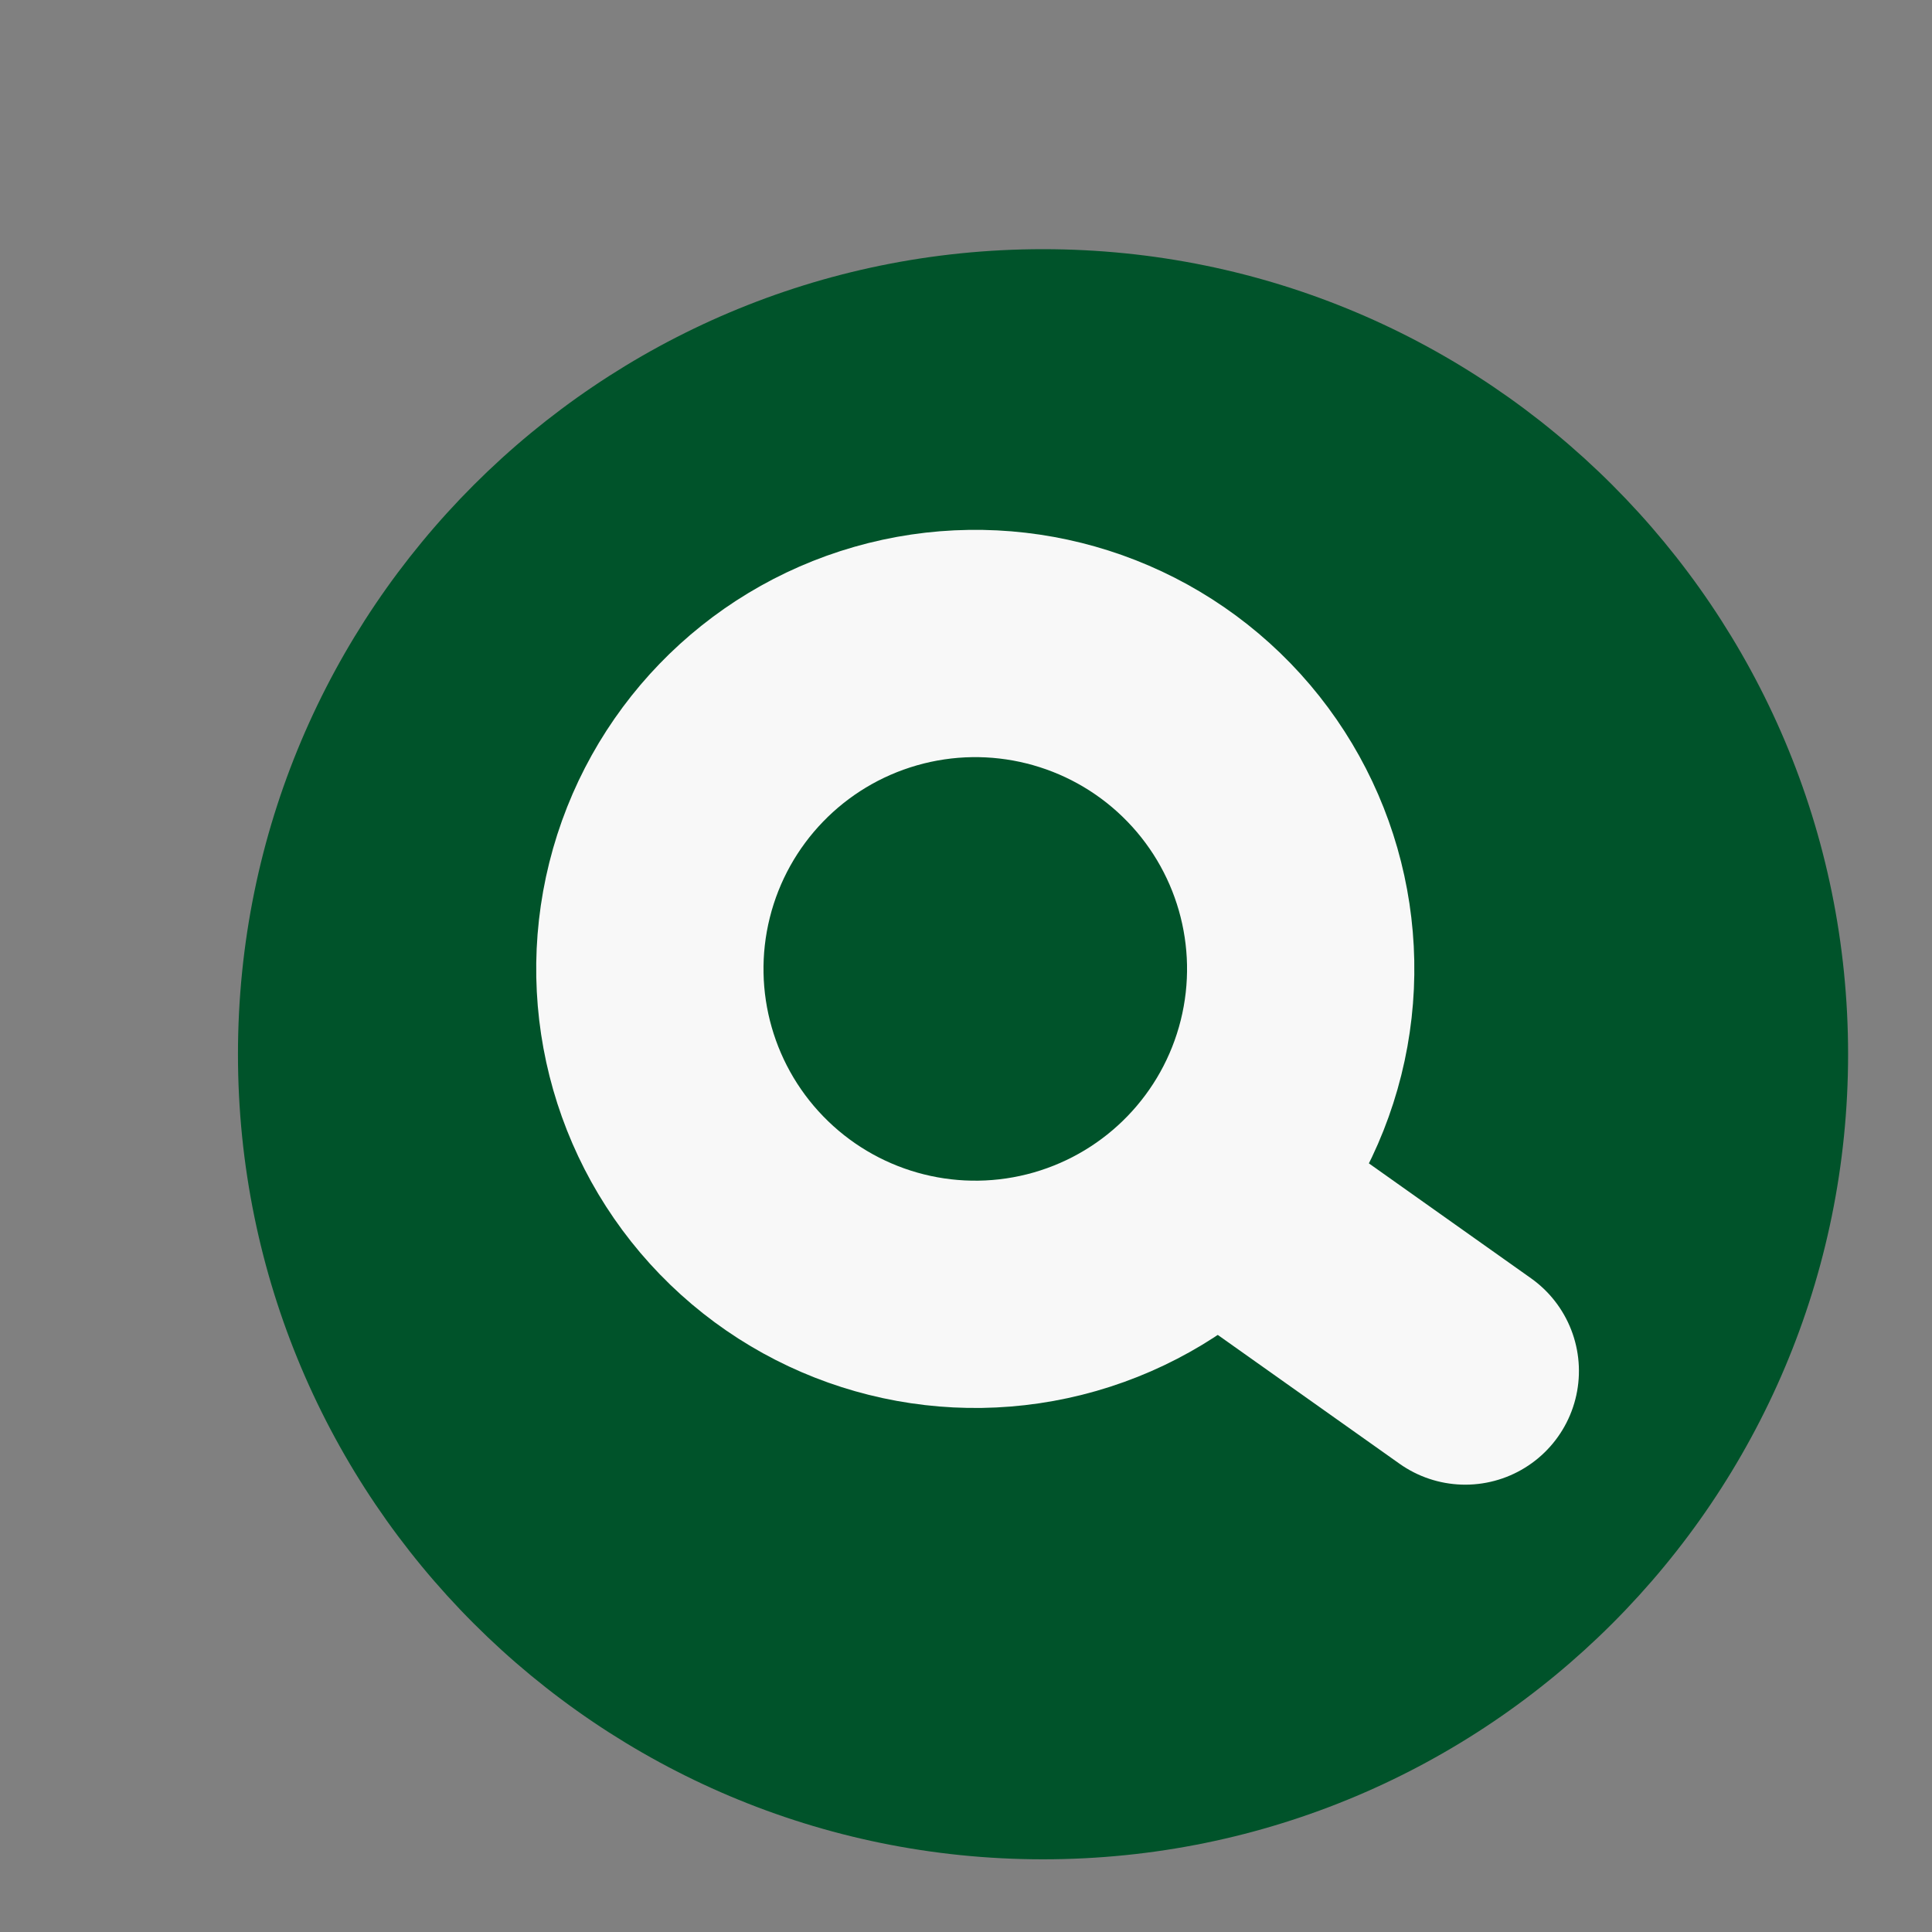
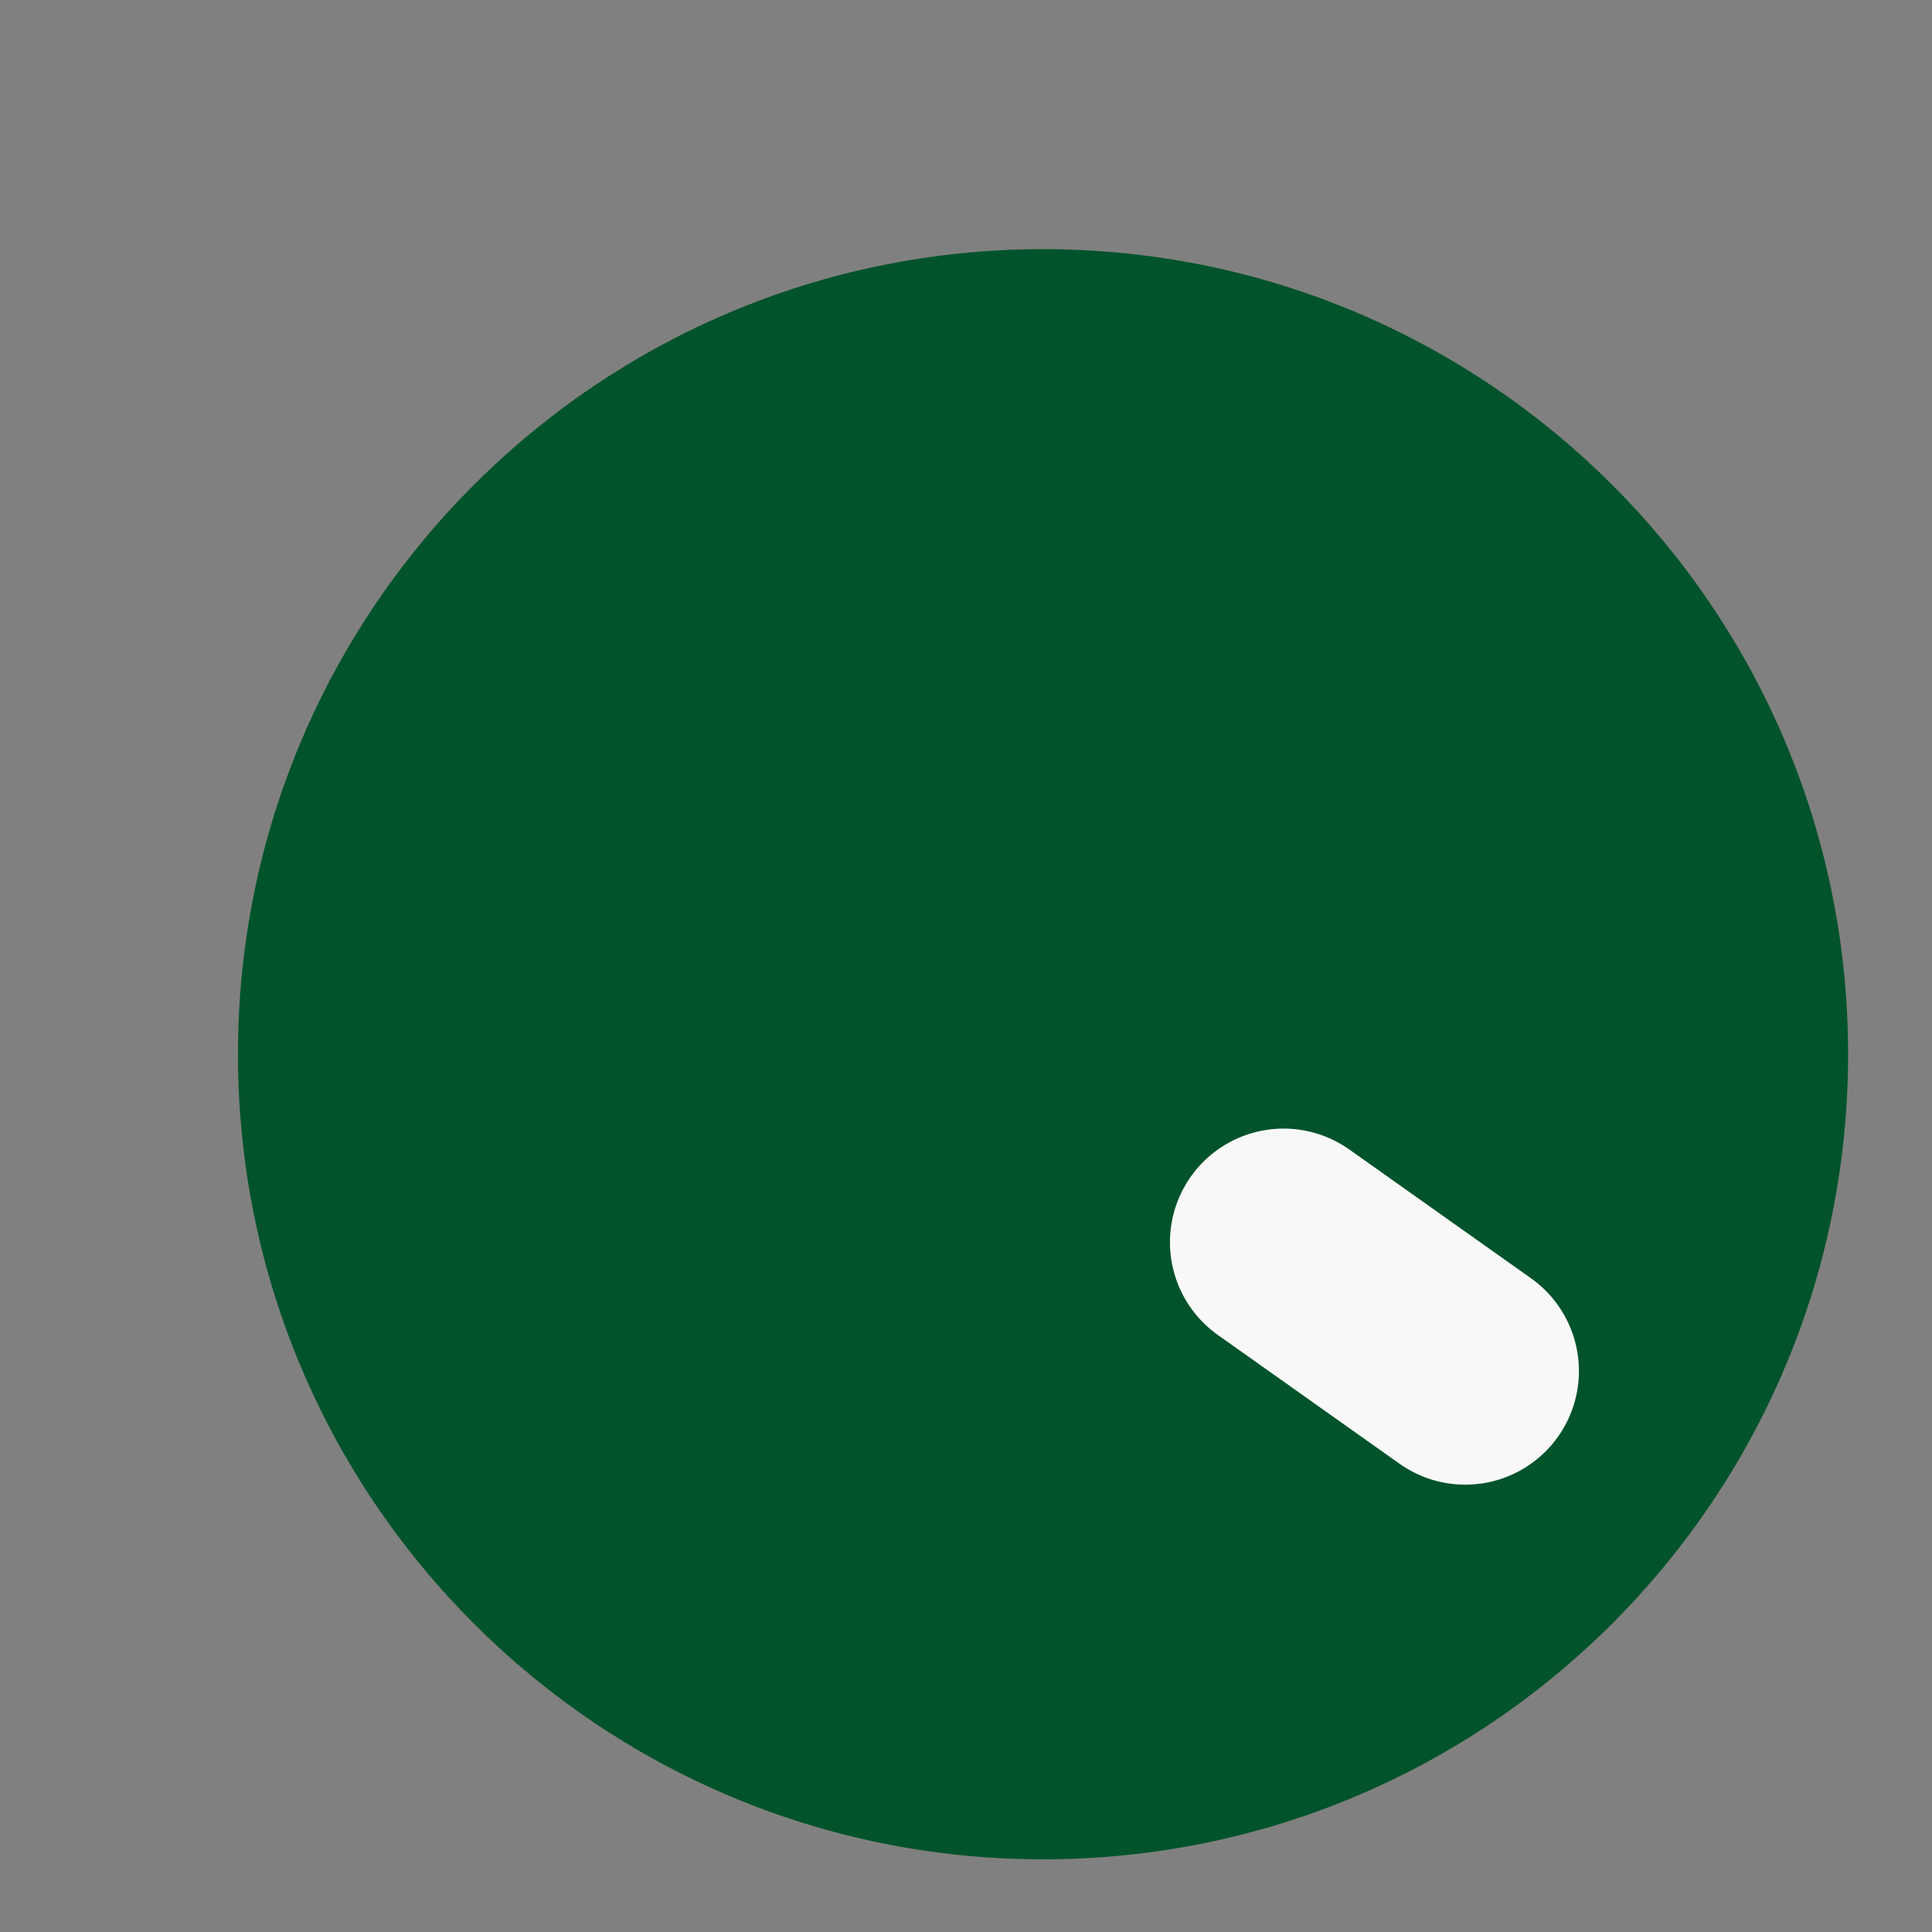
<svg xmlns="http://www.w3.org/2000/svg" width="100%" height="100%" viewBox="0 0 125 125" version="1.1" xml:space="preserve" style="fill-rule:evenodd;clip-rule:evenodd;">
  <rect x="0" y="0" width="125" height="125" fill="#808080" stroke="none" />
  <g id="Artboard1" transform="matrix(1,0,0,1,-449.558,-415.397)">
    <rect x="449.558" y="415.397" width="124.527" height="124.527" style="fill:none;" />
    <g transform="matrix(4.167,0,0,4.167,-2963.22,187.741)">
      <g transform="matrix(1,0,0,1,835.196,58.502)">
        <path d="M0,25C6.904,25 12.5,19.404 12.5,12.5C12.5,5.596 6.904,0 0,0C-6.904,0 -12.5,5.596 -12.5,12.5C-12.5,19.404 -6.904,25 0,25" style="fill:rgb(0,83,42);fill-rule:nonzero;" />
      </g>
      <g transform="matrix(0.97,0.242,0.242,-0.97,831.771,74.138)">
-         <ellipse cx="1.223" cy="4.904" rx="5.054" ry="5.054" style="fill:none;stroke:rgb(248,248,248);stroke-width:3.53px;" />
-       </g>
+         </g>
      <g transform="matrix(0.816,0.578,0.578,-0.816,839.767,73.29)">
        <path d="M-0.317,-0.998L3.14,-0.999" style="fill:none;fill-rule:nonzero;stroke:rgb(248,248,248);stroke-width:3.53px;stroke-linecap:round;stroke-linejoin:round;" />
      </g>
    </g>
  </g>
</svg>